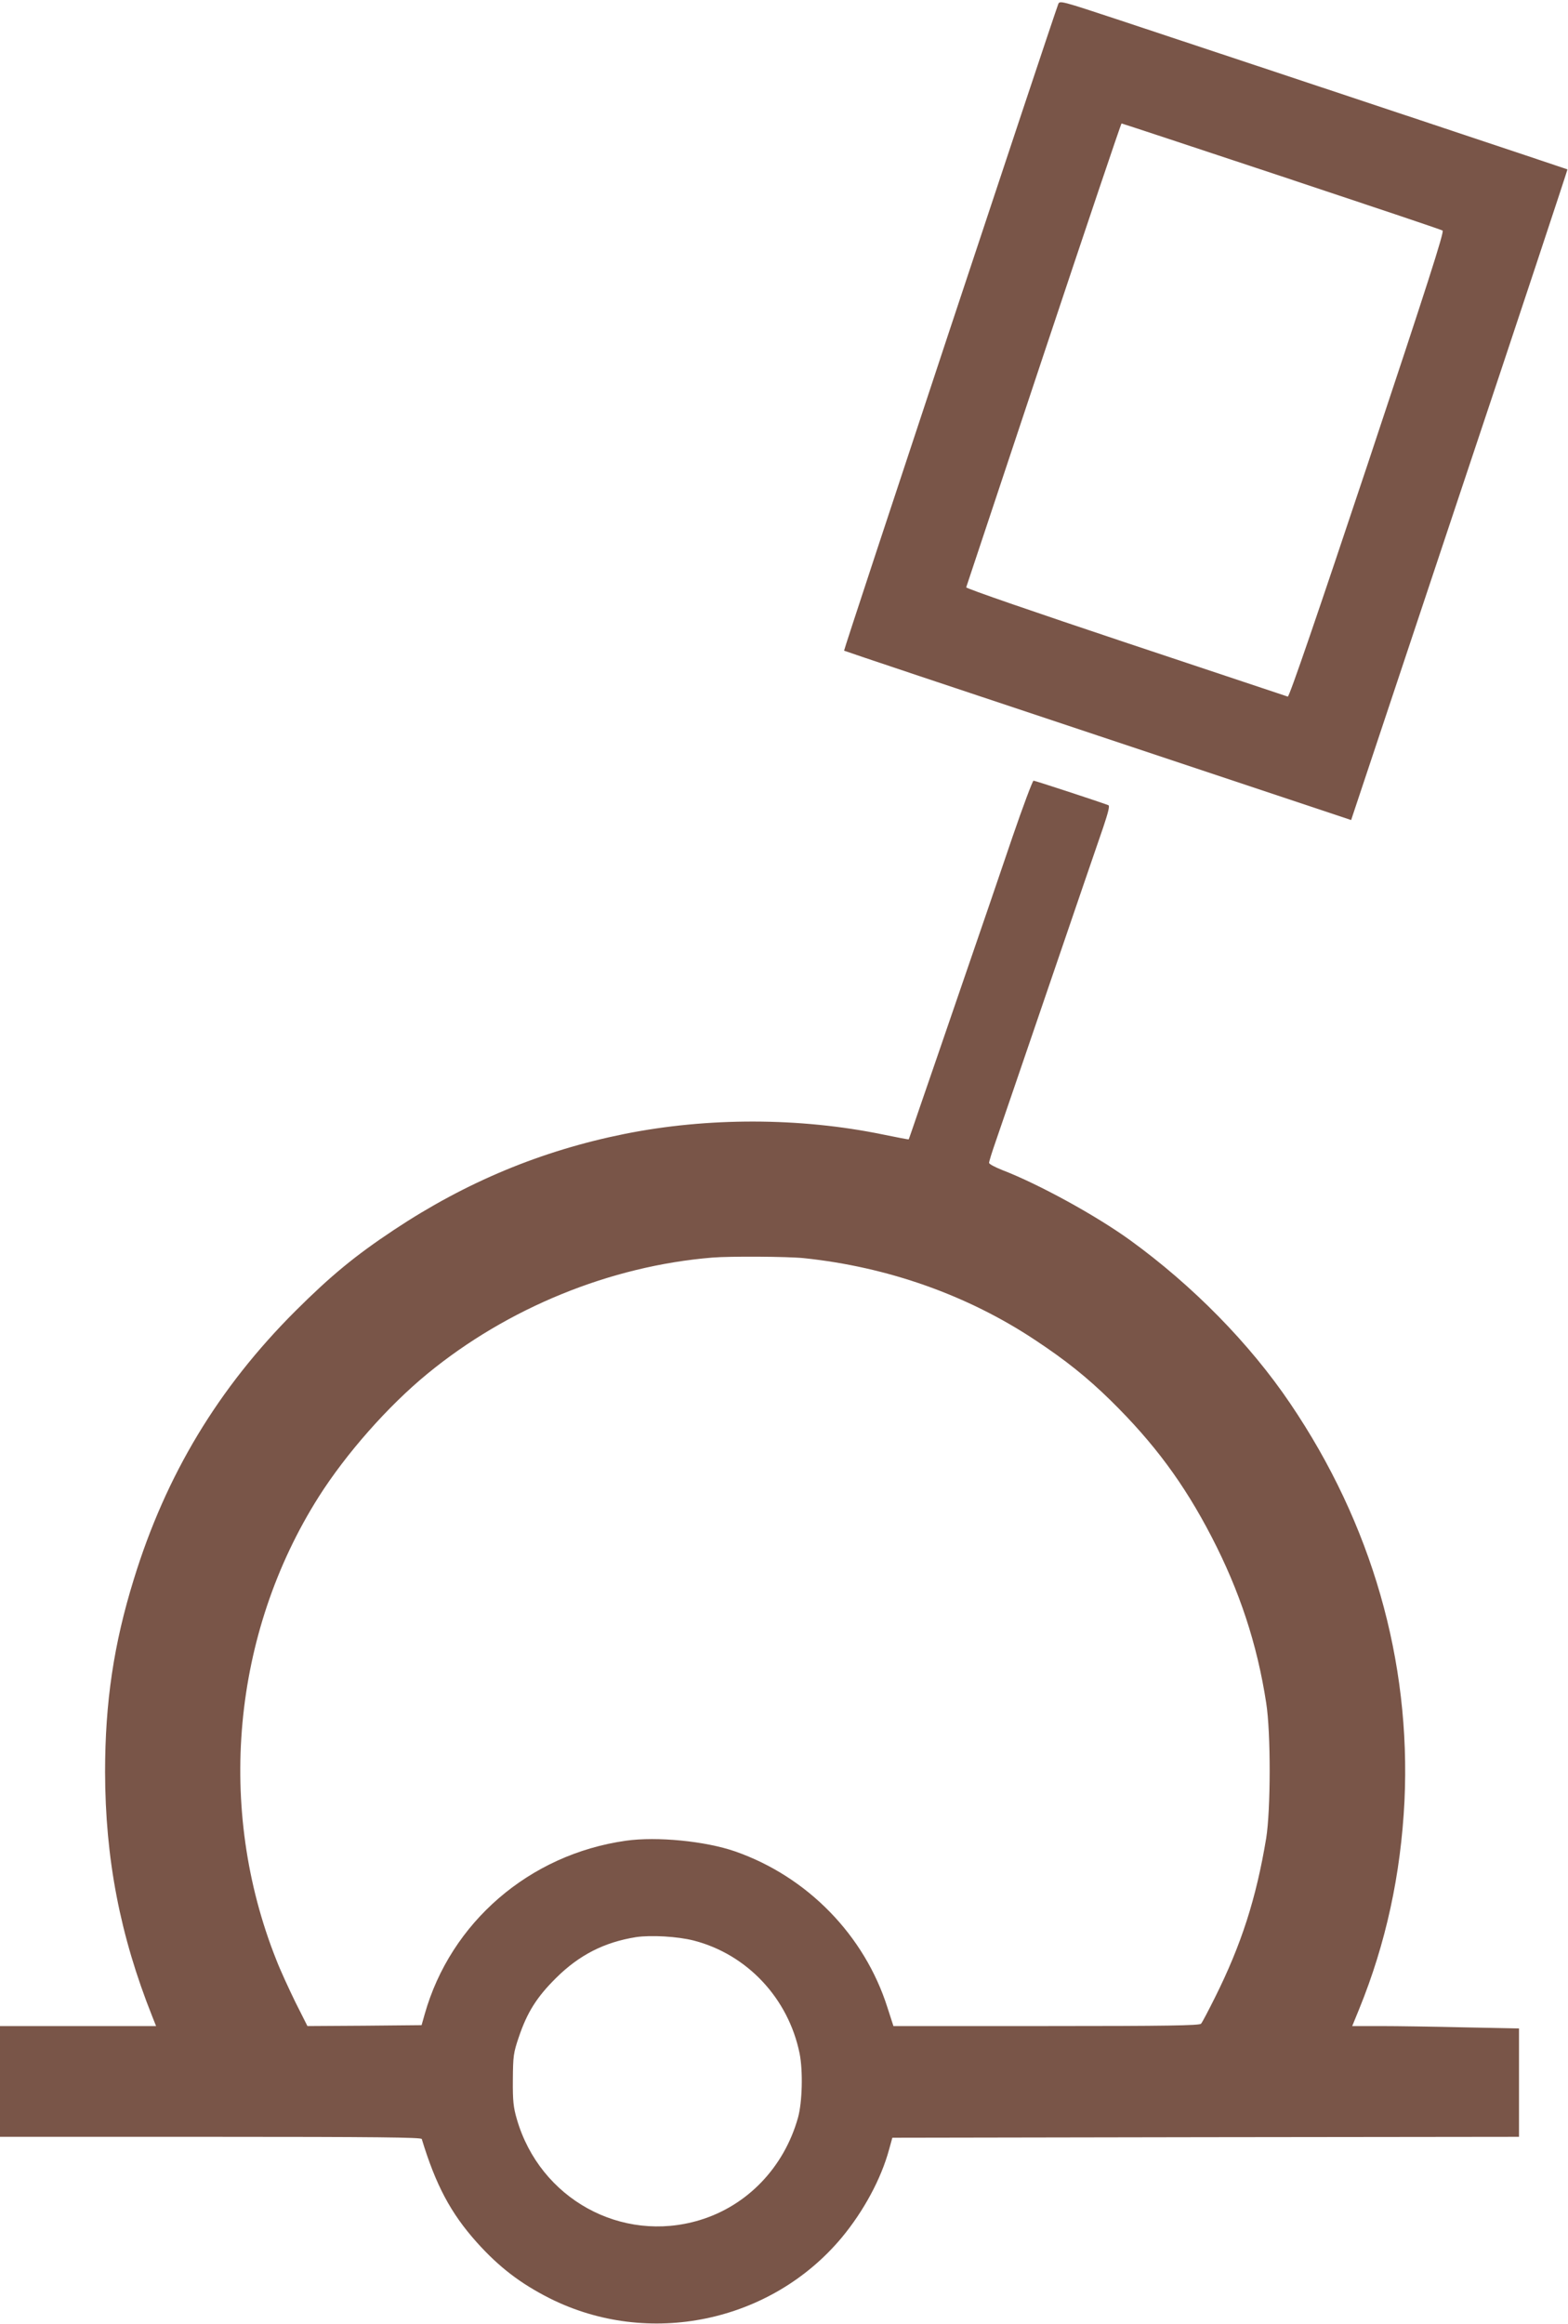
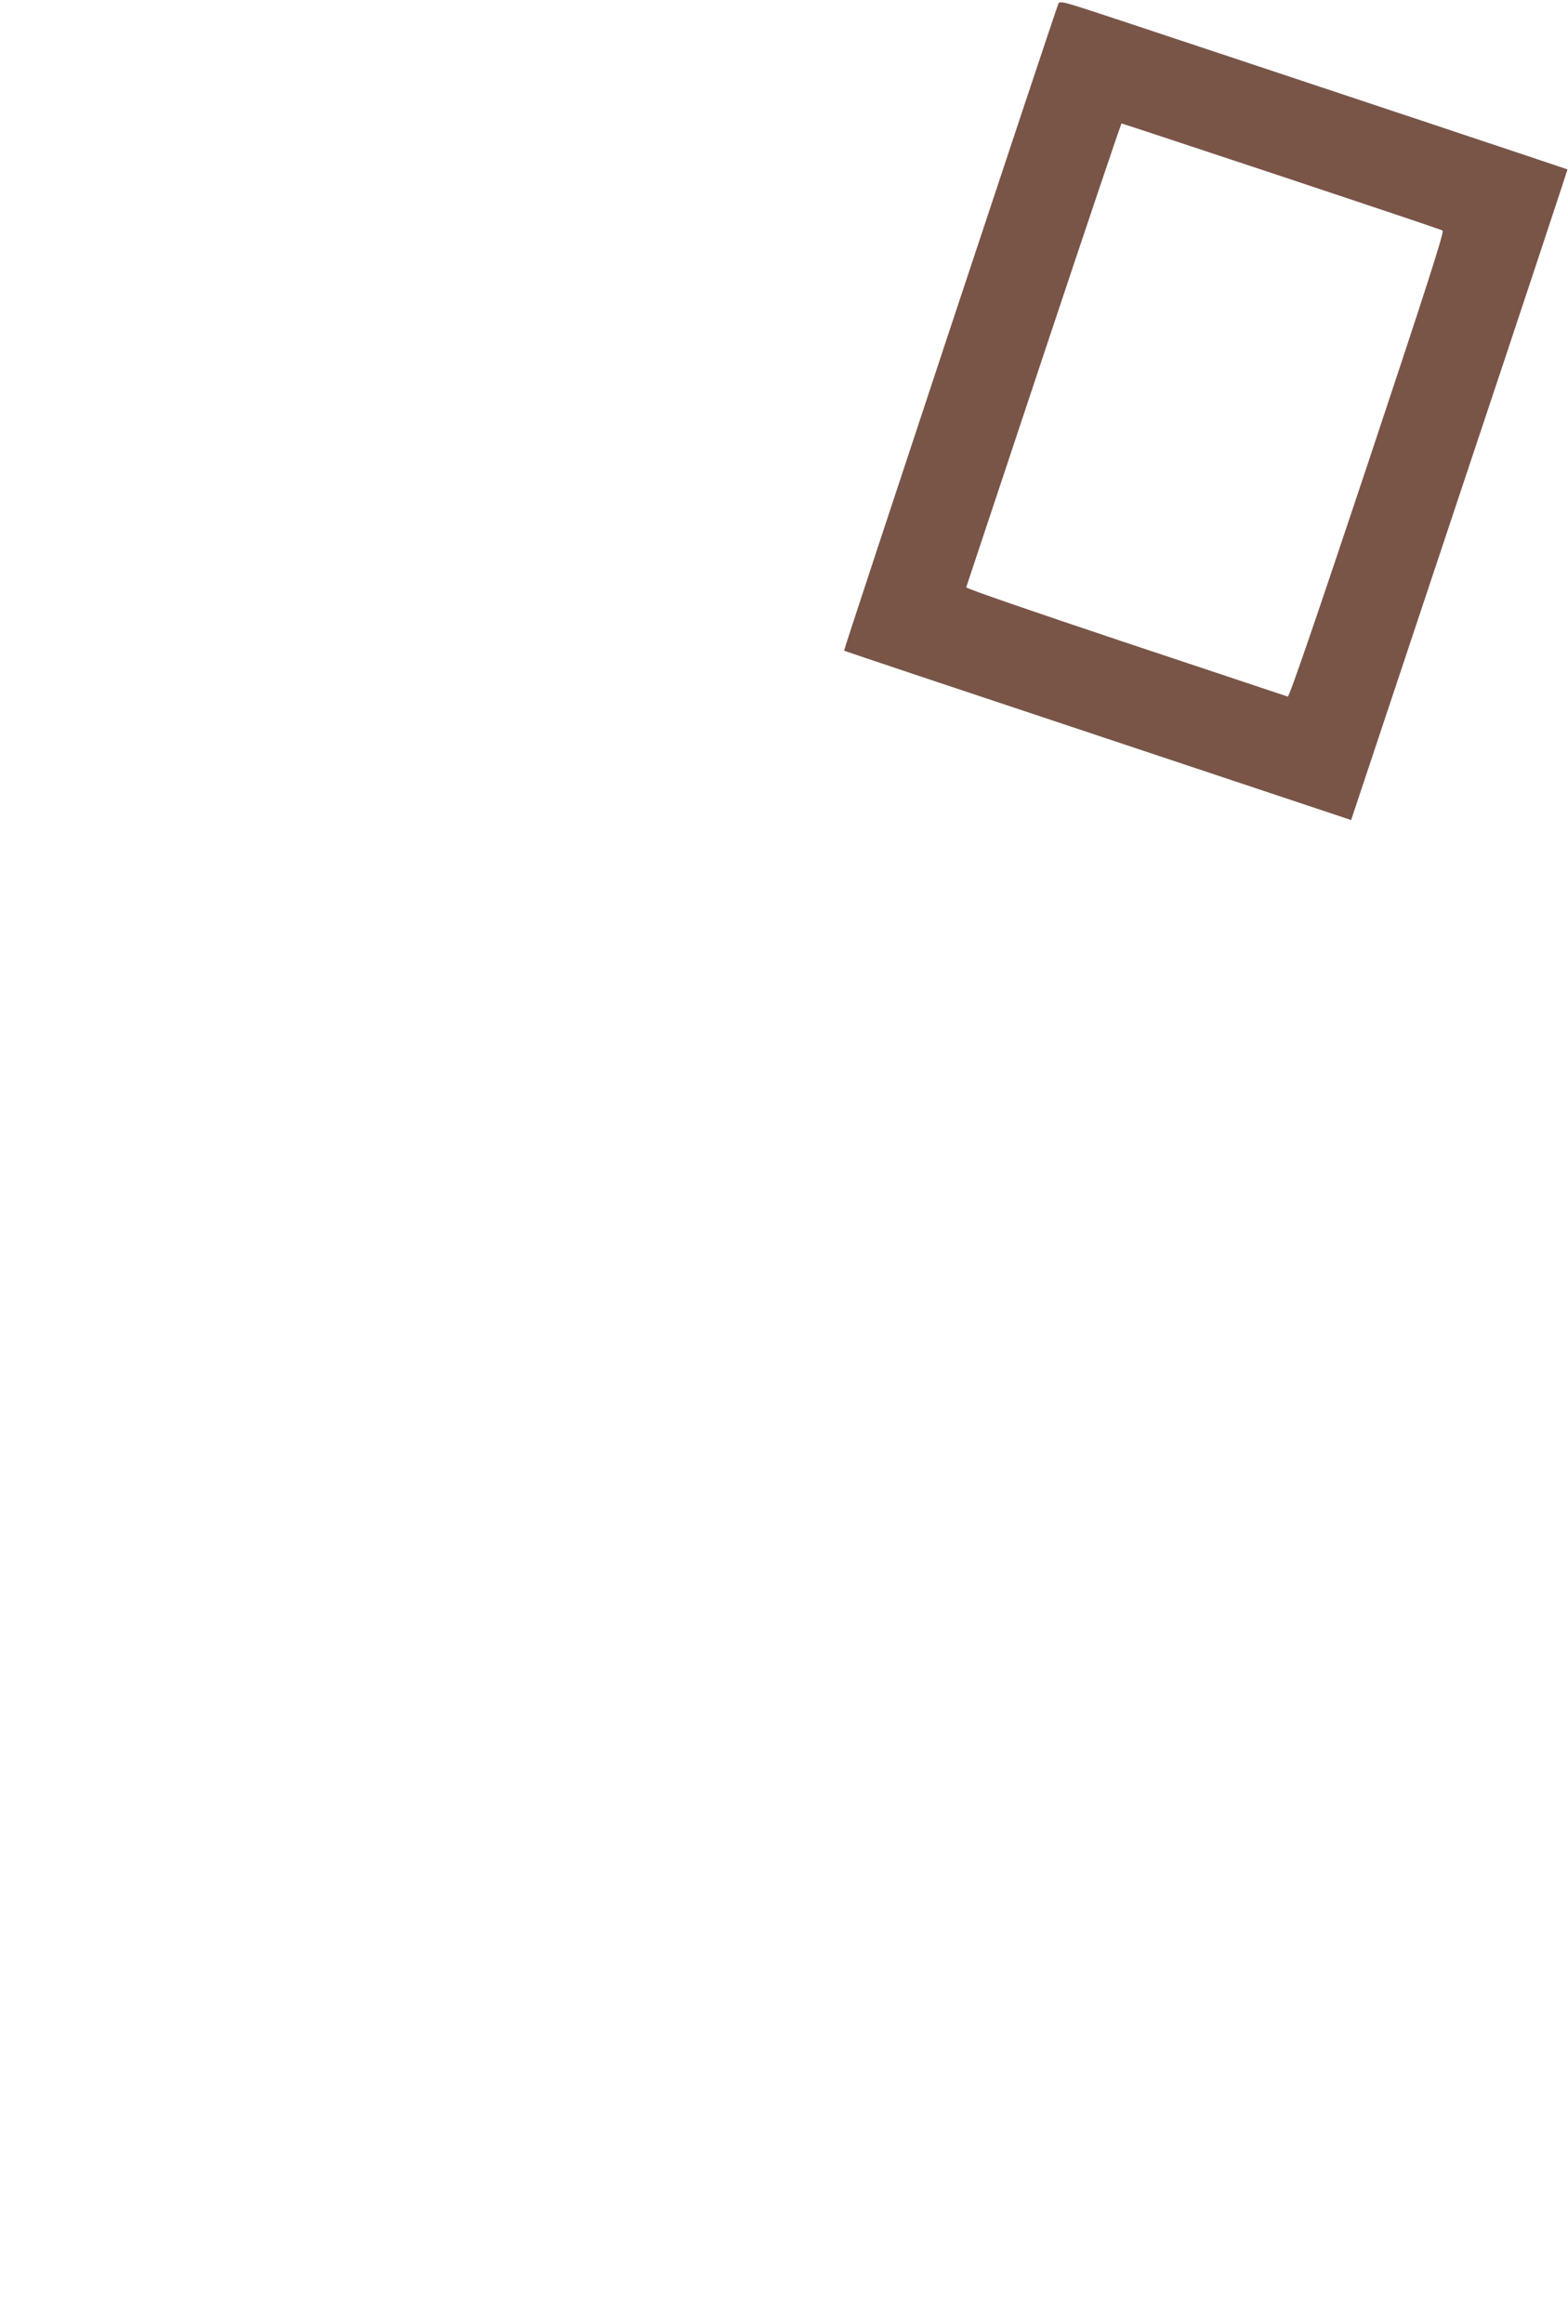
<svg xmlns="http://www.w3.org/2000/svg" version="1.0" width="864pt" height="1280pt" viewBox="0 0 864 1280" preserveAspectRatio="xMidYMid meet">
  <g transform="translate(0,1280) scale(0.1,-0.1)" fill="#795548" stroke="none">
    <path d="M5831 12777 c-37 -99 -1184 -3558 -1180 -3561 2 -2 632 -213 1399 -468 l1395 -465 597 1791 c329 984 596 1791 595 1793 -3 2 -1341 448 -2465 821 -327 108 -333 110 -341 89z m1230 -948 c481 -160 881 -294 888 -299 10 -6 -84 -299 -414 -1290 -273 -818 -431 -1280 -439 -1277 -6 2 -408 136 -894 298 -485 162 -881 298 -878 304 2 5 194 583 427 1283 233 699 426 1272 429 1272 3 0 399 -131 881 -291z" />
-     <path d="M5578 8187 c-58 -171 -183 -537 -278 -812 -94 -275 -199 -579 -232 -675 -33 -96 -60 -176 -61 -176 -1 -1 -65 11 -142 27 -457 94 -965 95 -1424 3 -457 -92 -872 -264 -1271 -529 -214 -142 -347 -252 -541 -445 -426 -425 -715 -904 -892 -1480 -110 -355 -158 -676 -158 -1061 1 -476 82 -900 260 -1346 l21 -53 -430 0 -430 0 0 -305 0 -305 1160 0 c920 0 1161 -3 1164 -12 77 -253 159 -408 303 -569 123 -137 241 -227 401 -308 545 -274 1220 -134 1611 335 120 145 216 322 260 484 l18 65 1727 3 1726 2 0 298 0 299 -302 6 c-166 4 -372 7 -459 7 l-158 0 38 93 c148 363 230 743 250 1147 36 771 -180 1526 -630 2190 -223 330 -537 649 -882 899 -190 137 -502 308 -704 386 -40 16 -73 33 -73 40 0 7 16 59 36 116 20 57 152 444 294 859 142 415 276 808 299 873 28 84 37 119 28 122 -56 21 -404 135 -412 135 -5 0 -58 -141 -117 -313z m-1150 -2317 c463 -48 904 -204 1277 -452 168 -111 285 -205 414 -331 240 -236 404 -457 557 -752 154 -297 251 -590 301 -915 26 -164 25 -589 0 -745 -55 -332 -137 -587 -283 -879 -36 -72 -70 -137 -76 -143 -8 -10 -191 -13 -853 -13 l-842 0 -33 102 c-126 398 -441 721 -839 860 -164 57 -431 83 -602 59 -532 -75 -966 -450 -1109 -956 l-17 -60 -314 -3 -315 -2 -67 133 c-36 74 -84 178 -105 233 -331 832 -243 1795 234 2549 151 238 382 500 599 678 442 363 1008 594 1570 640 96 8 414 6 503 -3z m-605 -3759 c294 -76 521 -318 583 -622 19 -96 15 -268 -9 -354 -77 -274 -280 -485 -542 -564 -431 -130 -880 118 -1007 556 -19 65 -23 100 -22 218 1 130 3 147 33 235 46 136 99 220 205 325 128 127 266 197 441 225 82 12 228 4 318 -19z" />
  </g>
</svg>